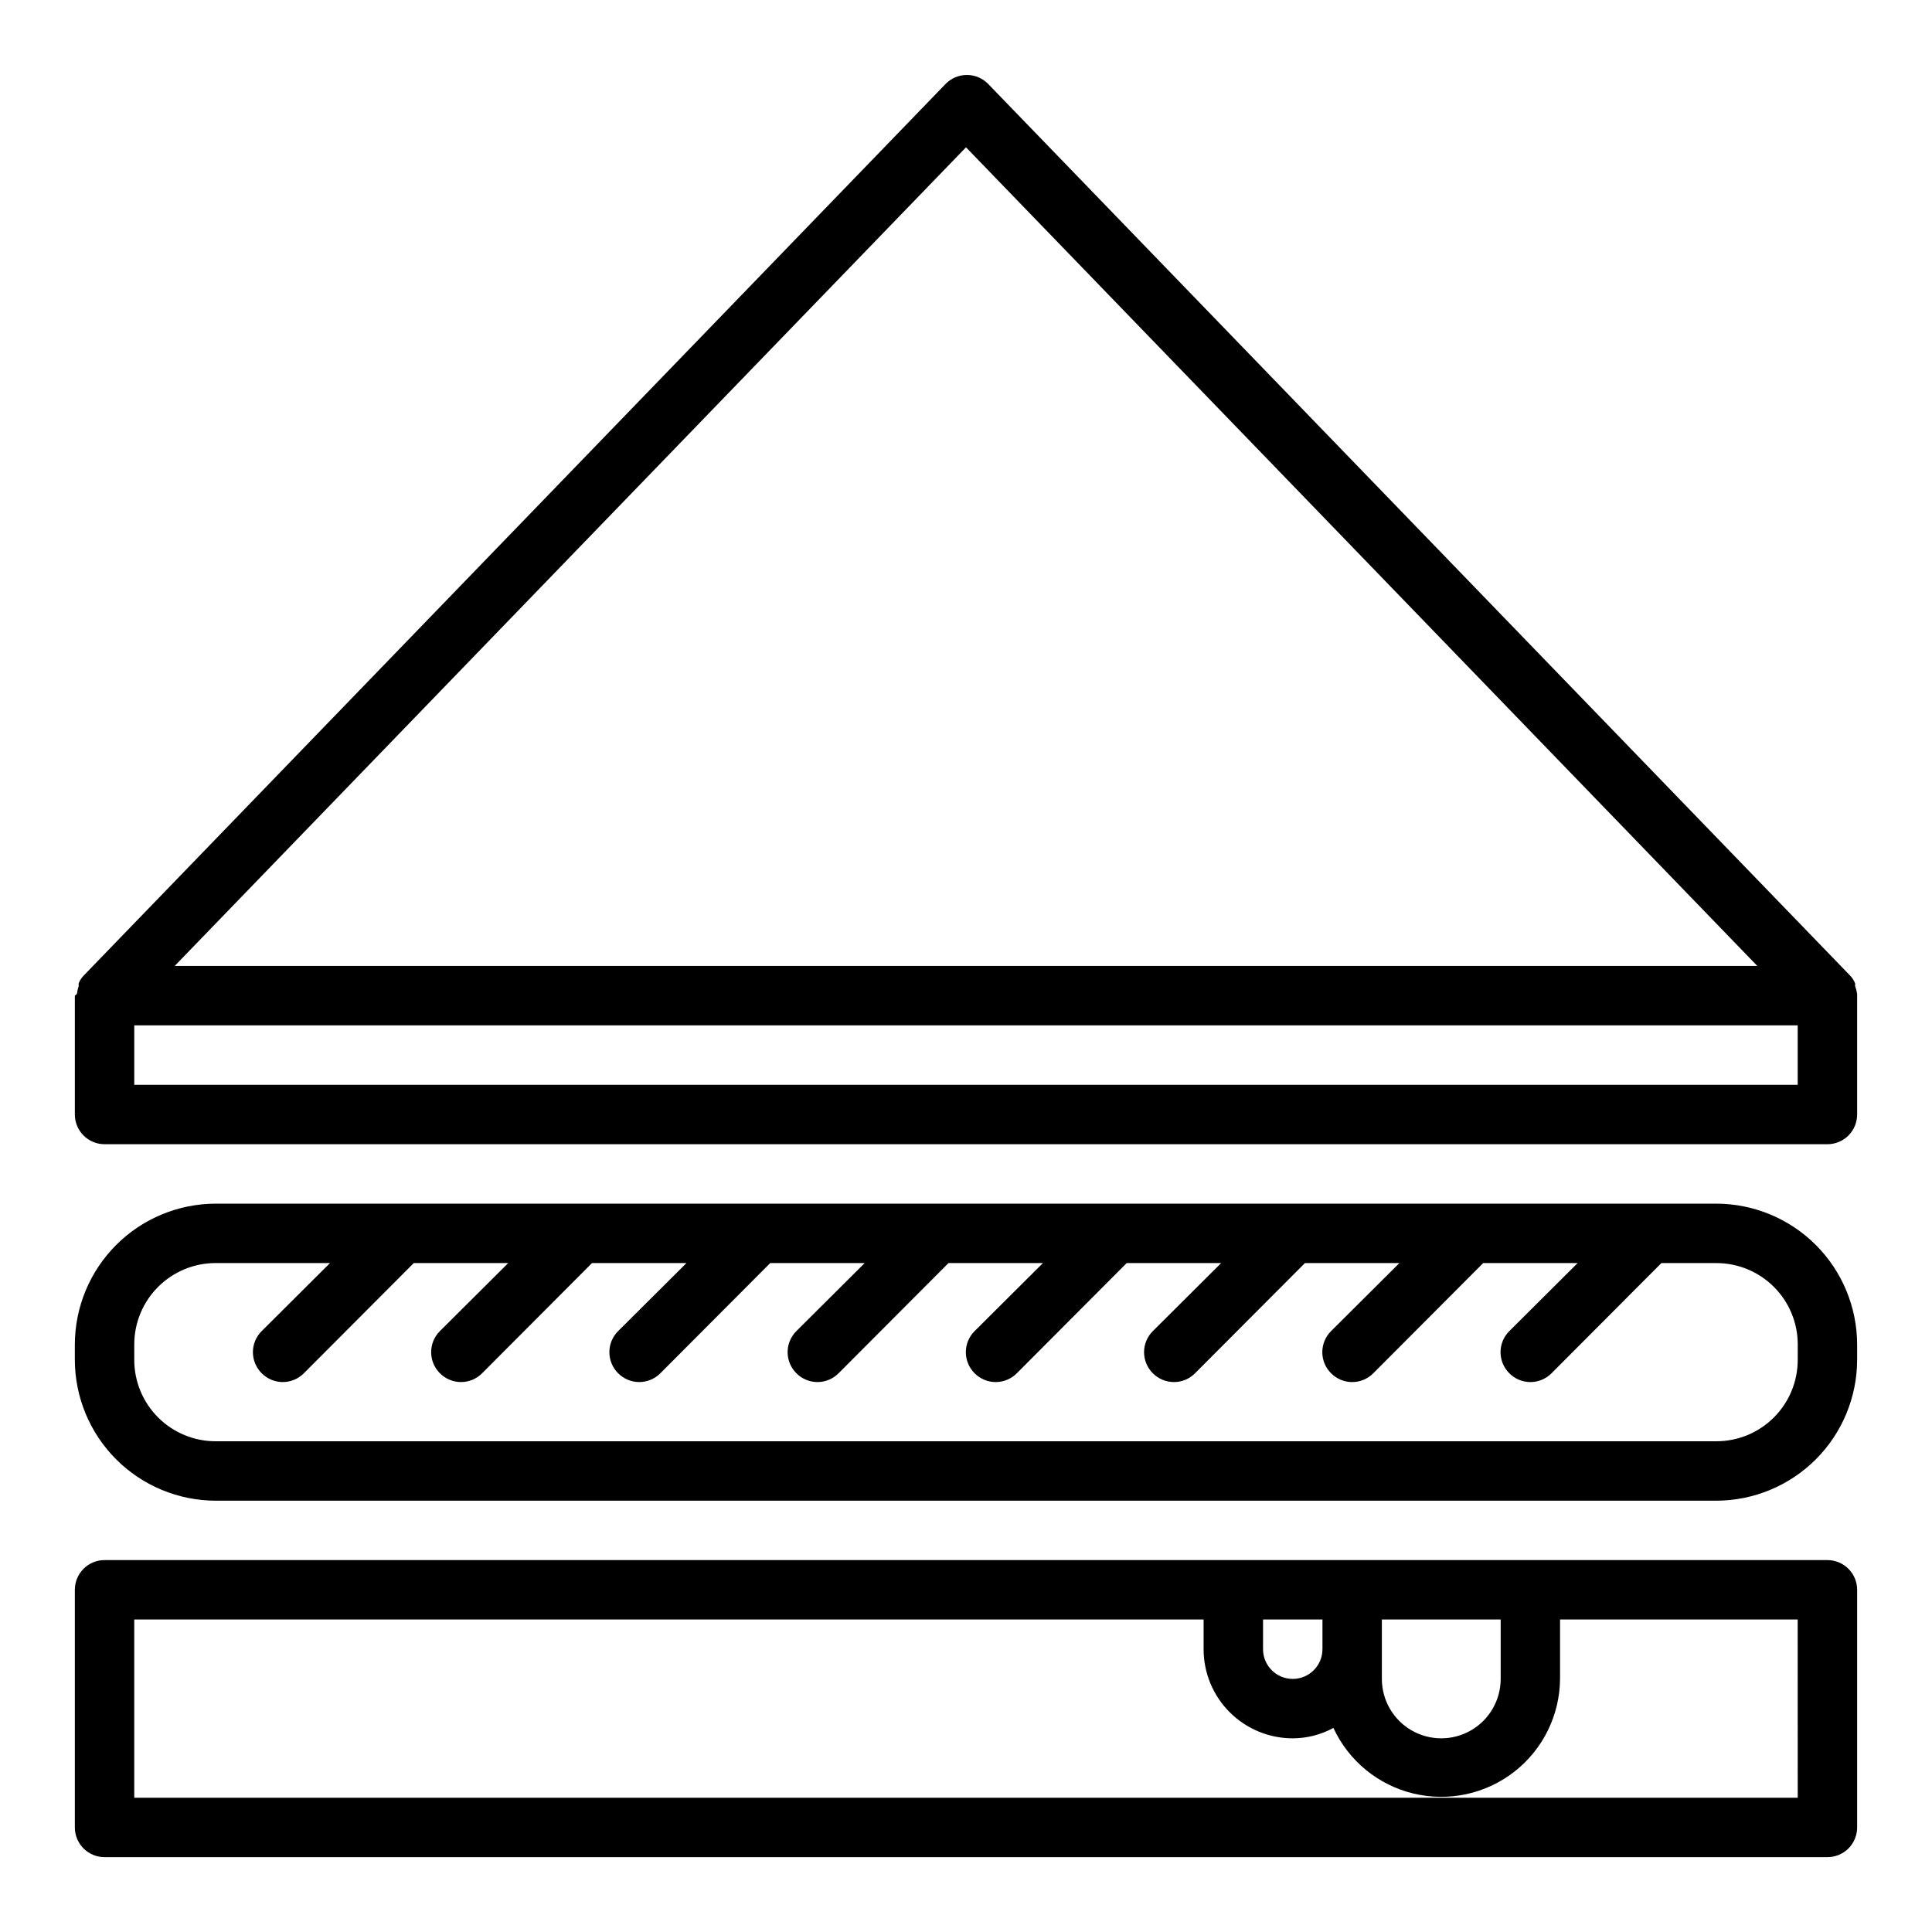
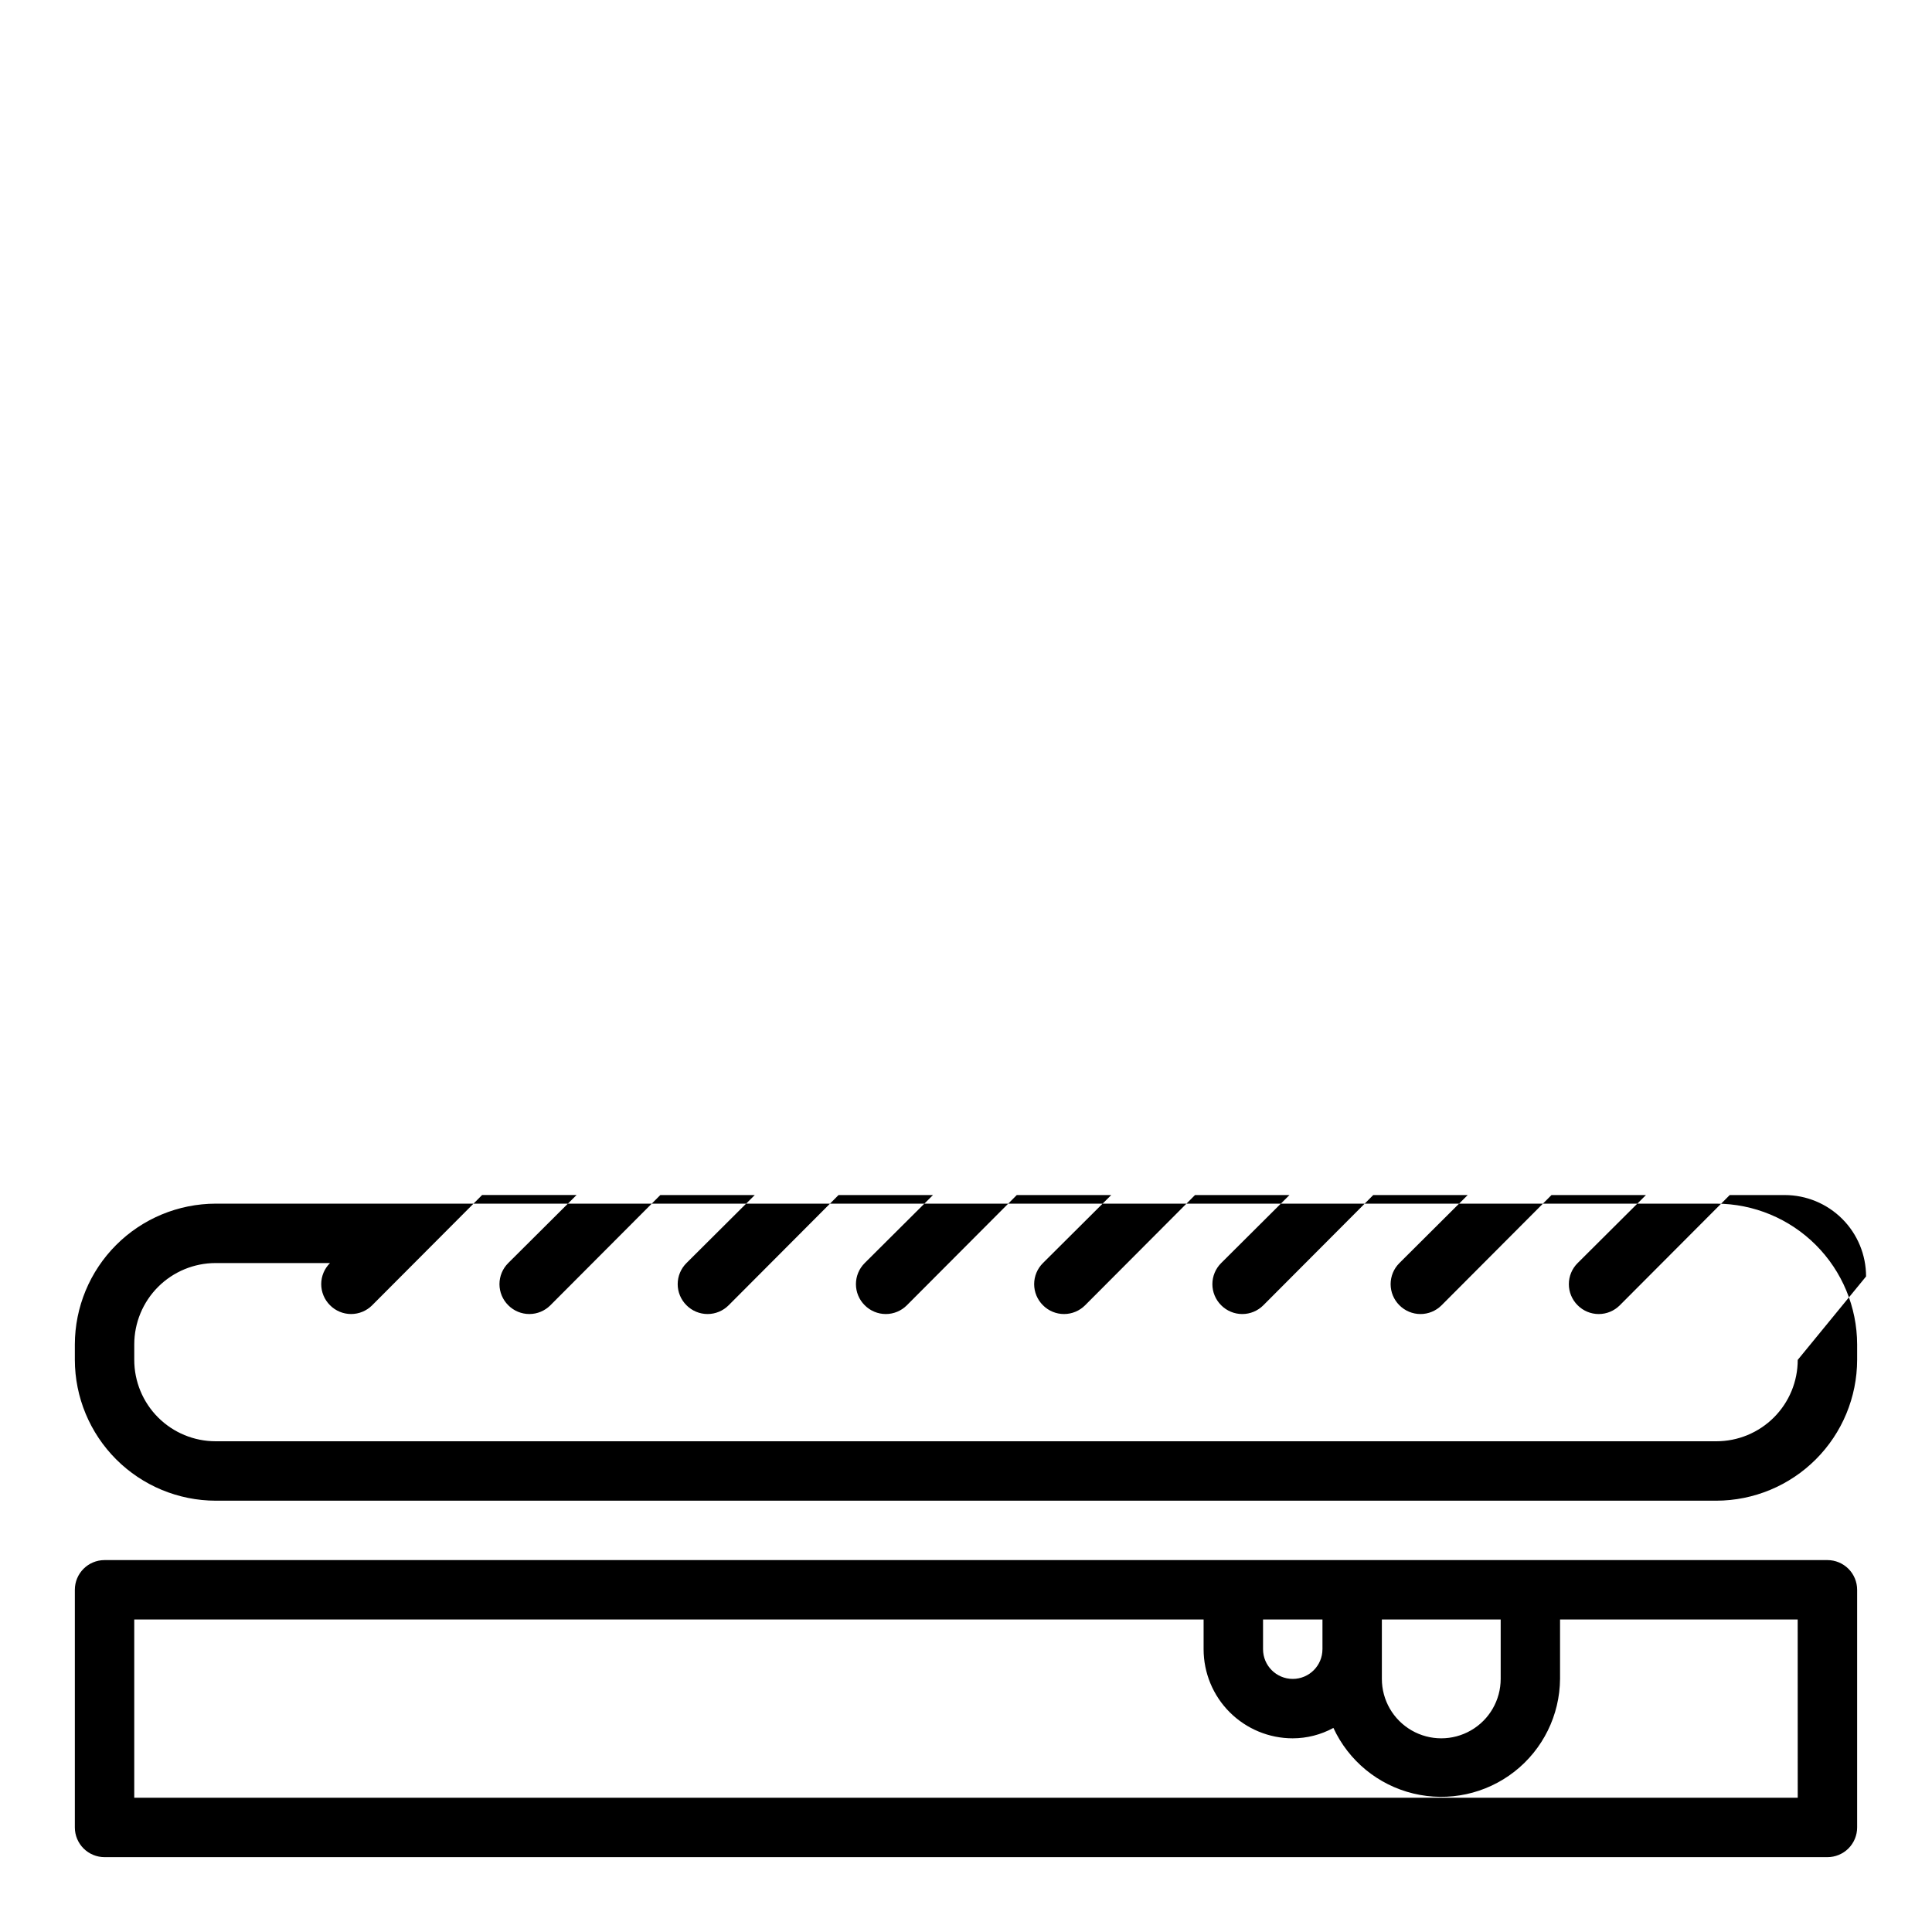
<svg xmlns="http://www.w3.org/2000/svg" fill="#000000" width="800px" height="800px" version="1.1" viewBox="144 144 512 512">
  <g>
    <path d="m628.29 557.44h-456.58c-4.348 0-7.875 3.527-7.875 7.875v62.977c0 2.086 0.832 4.09 2.309 5.566 1.477 1.473 3.477 2.305 5.566 2.305h456.58c2.086 0 4.09-0.832 5.566-2.305 1.473-1.477 2.305-3.481 2.305-5.566v-62.977c0-2.09-0.832-4.09-2.305-5.566-1.477-1.477-3.481-2.309-5.566-2.309zm-86.594 15.746v15.742c0 5.625-3 10.824-7.871 13.637-4.871 2.812-10.875 2.812-15.746 0s-7.871-8.012-7.871-13.637v-15.742zm-47.23 0v7.871h-0.004c0 4.348-3.523 7.871-7.871 7.871s-7.871-3.523-7.871-7.871v-7.871zm125.95 47.23h-440.84v-47.23h283.39v7.871c0 6.266 2.484 12.27 6.914 16.699 4.43 4.43 10.438 6.918 16.699 6.918 3.769-0.004 7.477-0.953 10.785-2.758 4.039 8.727 11.836 15.125 21.18 17.383s19.203 0.125 26.781-5.789c7.574-5.918 12.031-14.969 12.102-24.582v-15.742h62.977z" />
-     <path d="m635.61 405.27c0.031-0.234 0.031-0.473 0-0.711-0.324-0.797-0.805-1.52-1.418-2.125l-228.29-236.16c-1.484-1.539-3.531-2.41-5.668-2.41s-4.184 0.871-5.668 2.41l-228.29 236.16c-0.613 0.605-1.094 1.328-1.418 2.125-0.031 0.238-0.031 0.477 0 0.711-0.23 0.688-0.387 1.402-0.469 2.125l-0.555 0.473v31.488c0 2.086 0.832 4.09 2.309 5.566 1.477 1.477 3.477 2.305 5.566 2.305h456.58c2.086 0 4.09-0.828 5.566-2.305 1.473-1.477 2.305-3.481 2.305-5.566v-31.488-0.473c-0.109-0.727-0.293-1.438-0.551-2.125zm-235.61-222.23 209.71 216.95h-419.42zm220.41 248.44h-440.83v-15.746h440.83z" />
-     <path d="m598.85 462.98h-397.7c-9.891 0.02-19.371 3.957-26.363 10.949-6.992 6.992-10.93 16.473-10.953 26.363v4.094c0.023 9.887 3.961 19.367 10.953 26.359 6.992 6.992 16.473 10.934 26.363 10.953h397.7c9.887-0.02 19.367-3.961 26.359-10.953 6.992-6.992 10.93-16.473 10.953-26.359v-4.094c-0.023-9.891-3.961-19.371-10.953-26.363-6.992-6.992-16.473-10.93-26.359-10.949zm21.566 41.406c0 5.719-2.269 11.207-6.316 15.25-4.047 4.047-9.531 6.316-15.25 6.316h-397.7c-5.723 0-11.207-2.269-15.254-6.316-4.043-4.043-6.316-9.531-6.316-15.25v-4.094c0-5.723 2.273-11.207 6.316-15.254 4.047-4.043 9.531-6.316 15.254-6.316h30.309l-18.105 18.027h-0.004c-1.488 1.477-2.328 3.488-2.328 5.59 0 2.098 0.84 4.109 2.328 5.59 1.48 1.488 3.492 2.328 5.59 2.328s4.113-0.84 5.59-2.328l29.125-29.207h25.031l-18.105 18.027h0.004c-1.492 1.477-2.328 3.488-2.328 5.59 0 2.098 0.836 4.109 2.328 5.59 1.477 1.488 3.488 2.328 5.59 2.328 2.098 0 4.109-0.84 5.586-2.328l29.129-29.207h25.031l-18.105 18.027c-1.488 1.477-2.328 3.488-2.328 5.59 0 2.098 0.84 4.109 2.328 5.59 1.48 1.488 3.492 2.328 5.59 2.328s4.109-0.84 5.59-2.328l29.125-29.207h25.031l-18.105 18.027h0.004c-1.492 1.477-2.328 3.488-2.328 5.59 0 2.098 0.836 4.109 2.328 5.59 1.477 1.488 3.488 2.328 5.586 2.328 2.102 0 4.113-0.84 5.59-2.328l29.129-29.207h25.031l-18.105 18.027c-1.488 1.477-2.328 3.488-2.328 5.59 0 2.098 0.84 4.109 2.328 5.59 1.477 1.488 3.492 2.328 5.59 2.328s4.109-0.84 5.59-2.328l29.125-29.207h25.031l-18.105 18.027c-1.488 1.477-2.328 3.488-2.328 5.59 0 2.098 0.84 4.109 2.328 5.59 1.48 1.488 3.492 2.328 5.59 2.328 2.102 0 4.113-0.84 5.59-2.328l29.125-29.207h25.031l-18.105 18.027h0.004c-1.492 1.477-2.328 3.488-2.328 5.59 0 2.098 0.836 4.109 2.328 5.59 1.477 1.488 3.488 2.328 5.59 2.328 2.098 0 4.109-0.84 5.59-2.328l29.125-29.207h25.031l-18.105 18.027c-1.488 1.477-2.328 3.488-2.328 5.59 0 2.098 0.84 4.109 2.328 5.59 1.48 1.488 3.492 2.328 5.59 2.328s4.113-0.84 5.59-2.328l29.125-29.207h14.566c5.719 0 11.203 2.273 15.25 6.316 4.047 4.047 6.316 9.531 6.316 15.254z" />
+     <path d="m598.85 462.98h-397.7c-9.891 0.02-19.371 3.957-26.363 10.949-6.992 6.992-10.93 16.473-10.953 26.363v4.094c0.023 9.887 3.961 19.367 10.953 26.359 6.992 6.992 16.473 10.934 26.363 10.953h397.7c9.887-0.02 19.367-3.961 26.359-10.953 6.992-6.992 10.93-16.473 10.953-26.359v-4.094c-0.023-9.891-3.961-19.371-10.953-26.363-6.992-6.992-16.473-10.93-26.359-10.949zm21.566 41.406c0 5.719-2.269 11.207-6.316 15.25-4.047 4.047-9.531 6.316-15.25 6.316h-397.7c-5.723 0-11.207-2.269-15.254-6.316-4.043-4.043-6.316-9.531-6.316-15.25v-4.094c0-5.723 2.273-11.207 6.316-15.254 4.047-4.043 9.531-6.316 15.254-6.316h30.309h-0.004c-1.488 1.477-2.328 3.488-2.328 5.59 0 2.098 0.84 4.109 2.328 5.59 1.48 1.488 3.492 2.328 5.59 2.328s4.113-0.84 5.59-2.328l29.125-29.207h25.031l-18.105 18.027h0.004c-1.492 1.477-2.328 3.488-2.328 5.59 0 2.098 0.836 4.109 2.328 5.59 1.477 1.488 3.488 2.328 5.59 2.328 2.098 0 4.109-0.84 5.586-2.328l29.129-29.207h25.031l-18.105 18.027c-1.488 1.477-2.328 3.488-2.328 5.59 0 2.098 0.84 4.109 2.328 5.59 1.48 1.488 3.492 2.328 5.59 2.328s4.109-0.84 5.59-2.328l29.125-29.207h25.031l-18.105 18.027h0.004c-1.492 1.477-2.328 3.488-2.328 5.59 0 2.098 0.836 4.109 2.328 5.59 1.477 1.488 3.488 2.328 5.586 2.328 2.102 0 4.113-0.84 5.59-2.328l29.129-29.207h25.031l-18.105 18.027c-1.488 1.477-2.328 3.488-2.328 5.59 0 2.098 0.84 4.109 2.328 5.59 1.477 1.488 3.492 2.328 5.59 2.328s4.109-0.84 5.59-2.328l29.125-29.207h25.031l-18.105 18.027c-1.488 1.477-2.328 3.488-2.328 5.59 0 2.098 0.84 4.109 2.328 5.59 1.48 1.488 3.492 2.328 5.59 2.328 2.102 0 4.113-0.84 5.59-2.328l29.125-29.207h25.031l-18.105 18.027h0.004c-1.492 1.477-2.328 3.488-2.328 5.59 0 2.098 0.836 4.109 2.328 5.59 1.477 1.488 3.488 2.328 5.59 2.328 2.098 0 4.109-0.84 5.59-2.328l29.125-29.207h25.031l-18.105 18.027c-1.488 1.477-2.328 3.488-2.328 5.59 0 2.098 0.84 4.109 2.328 5.59 1.48 1.488 3.492 2.328 5.59 2.328s4.113-0.84 5.59-2.328l29.125-29.207h14.566c5.719 0 11.203 2.273 15.25 6.316 4.047 4.047 6.316 9.531 6.316 15.254z" />
  </g>
</svg>